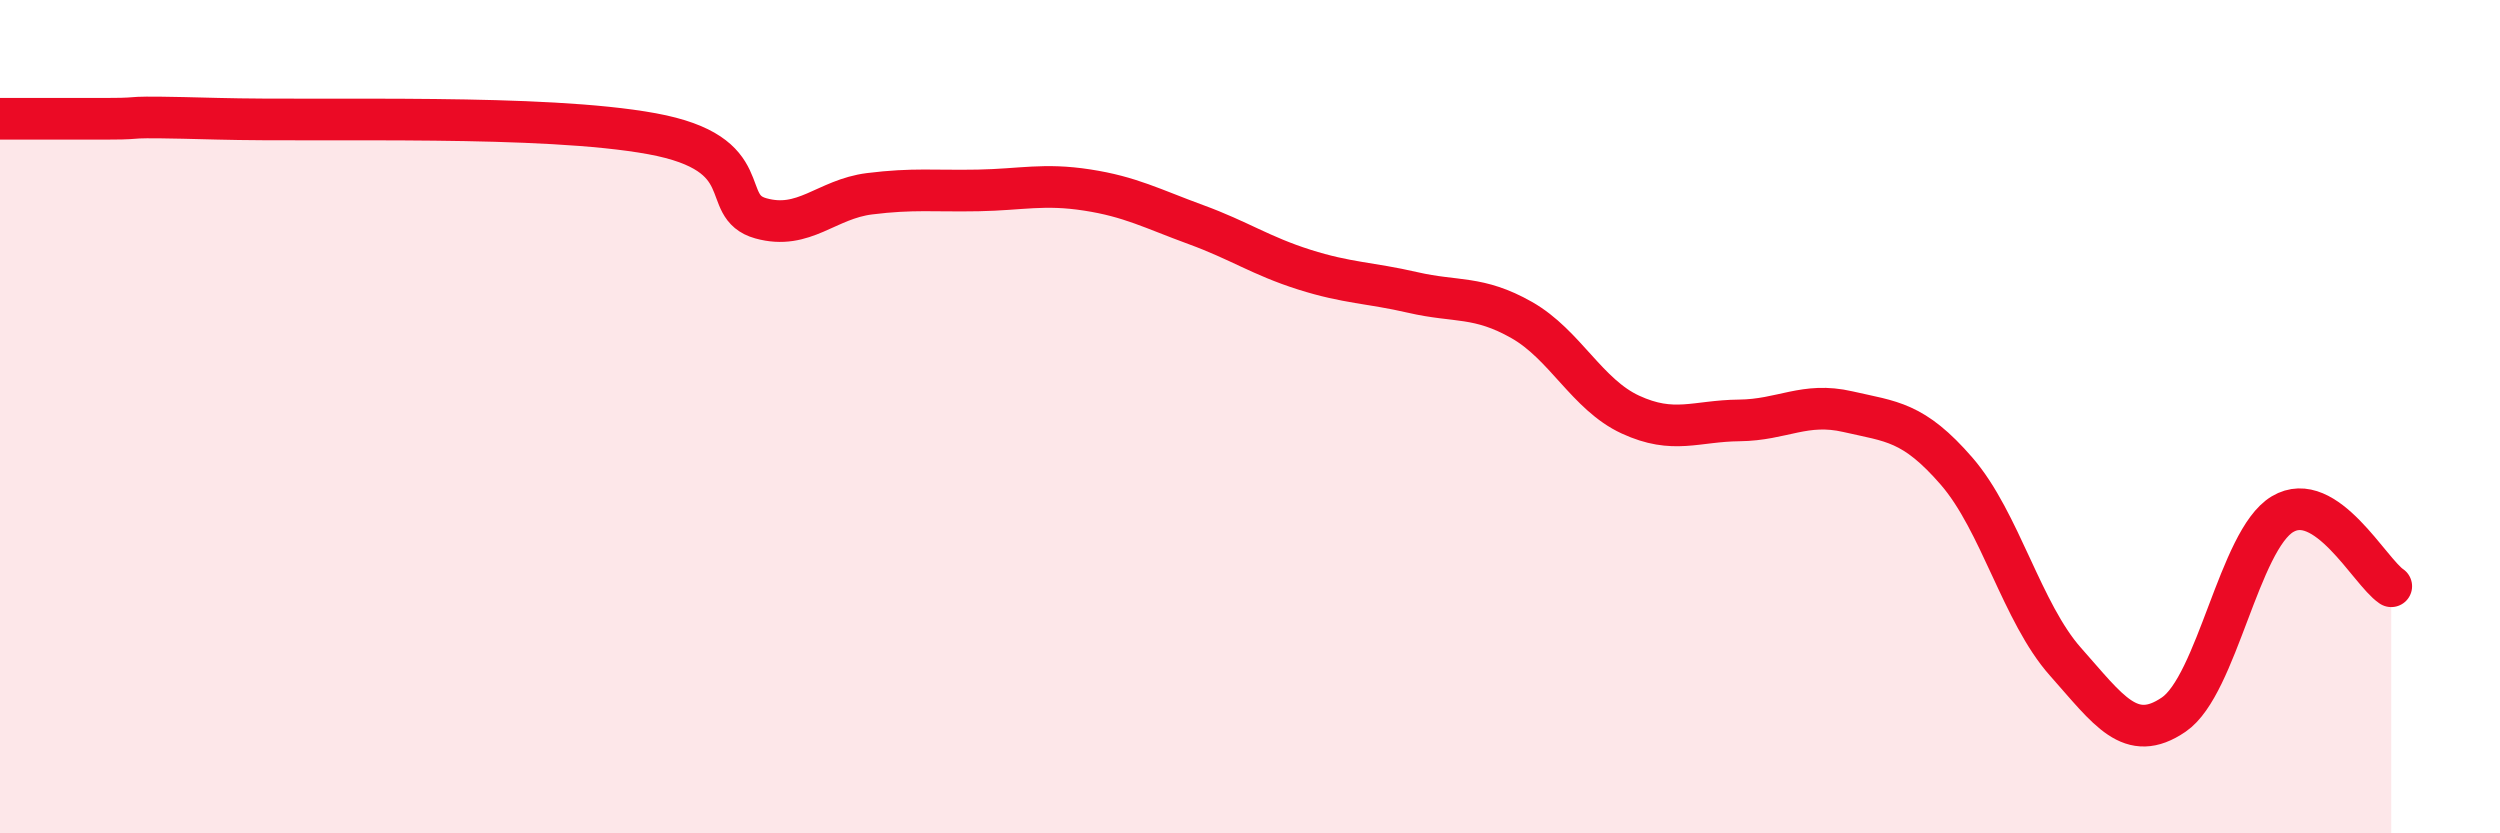
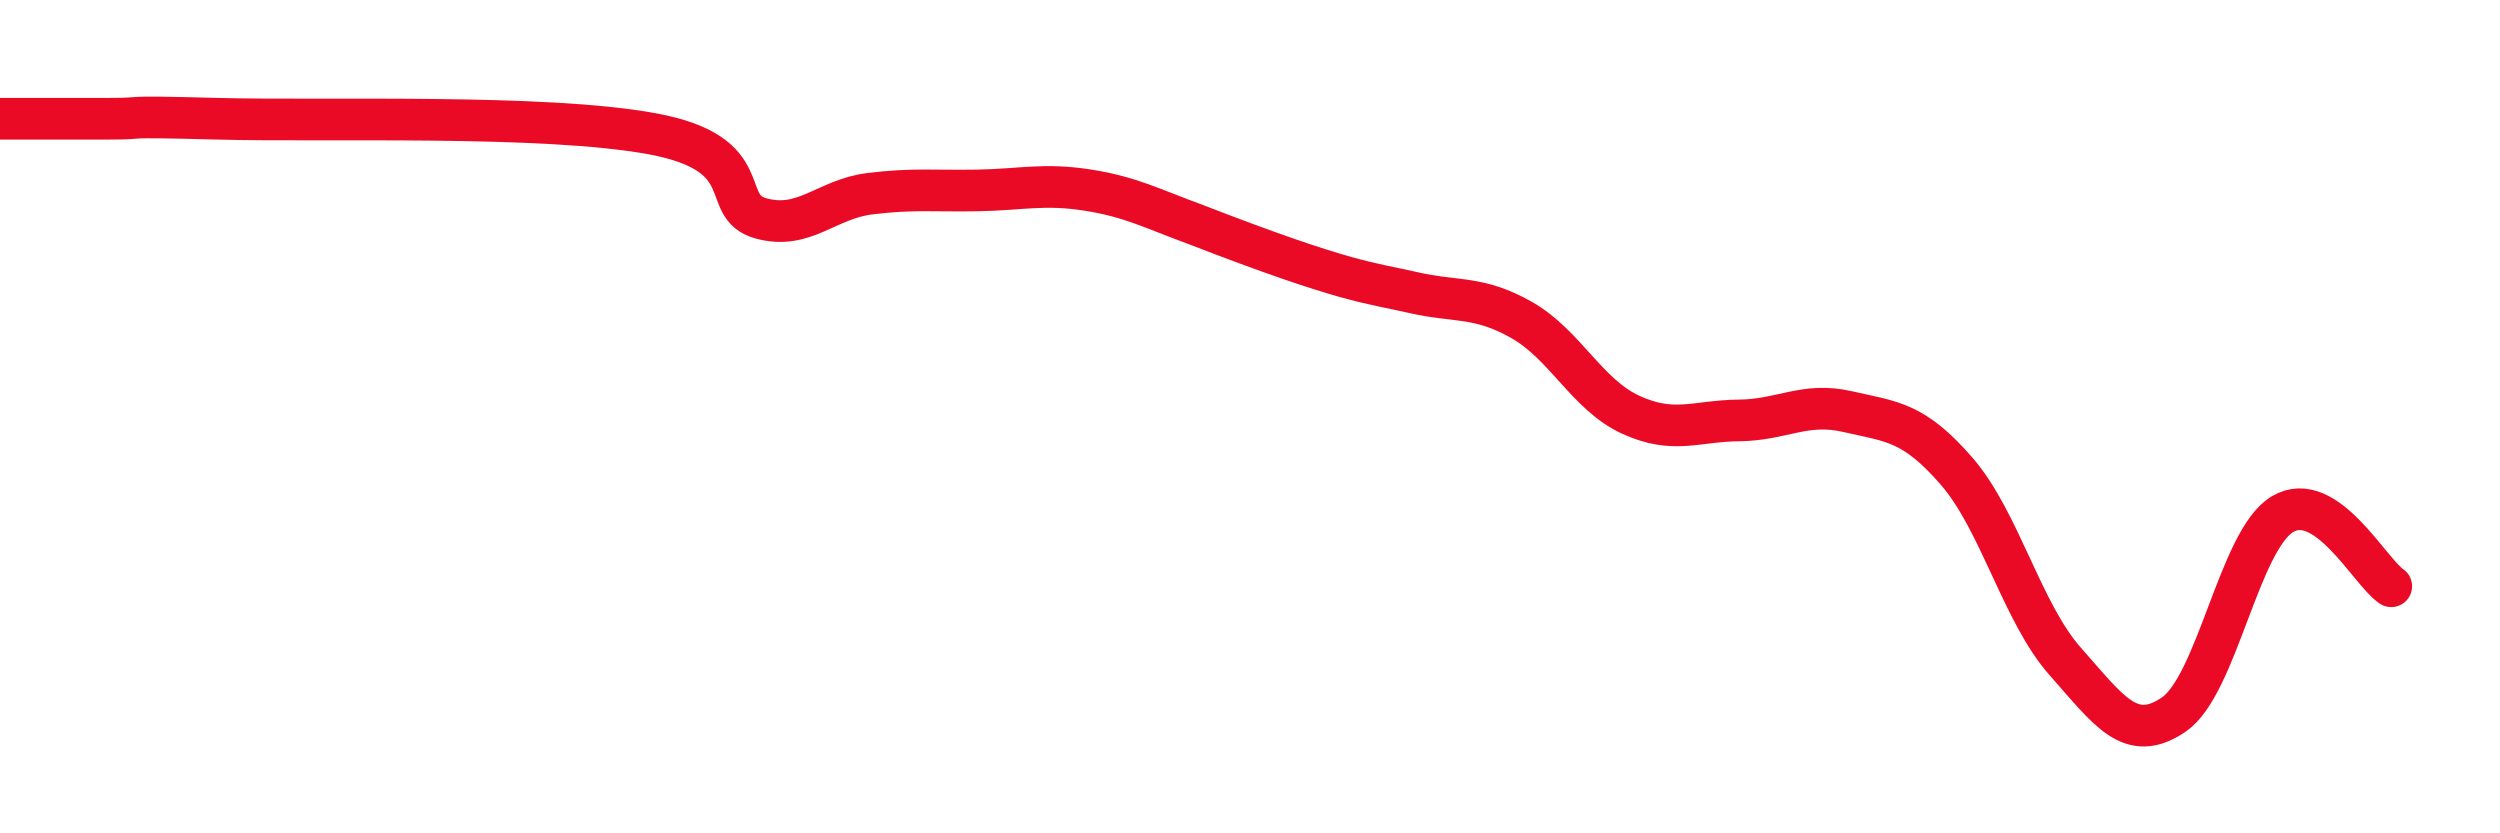
<svg xmlns="http://www.w3.org/2000/svg" width="60" height="20" viewBox="0 0 60 20">
-   <path d="M 0,2.85 C 0.52,2.85 1.57,2.85 2.61,2.85 C 3.65,2.85 2.61,2.78 5.22,2.85 C 7.83,2.92 13.04,2.73 15.65,3.21 C 18.26,3.69 17.22,4.95 18.26,5.24 C 19.3,5.53 19.83,4.78 20.87,4.65 C 21.91,4.52 22.44,4.59 23.48,4.57 C 24.52,4.55 25.05,4.4 26.09,4.56 C 27.13,4.72 27.66,5.01 28.7,5.39 C 29.74,5.77 30.26,6.14 31.3,6.47 C 32.34,6.8 32.87,6.78 33.91,7.02 C 34.95,7.26 35.48,7.09 36.52,7.68 C 37.56,8.27 38.09,9.47 39.13,9.95 C 40.17,10.43 40.7,10.1 41.74,10.09 C 42.78,10.08 43.31,9.64 44.35,9.88 C 45.39,10.12 45.92,10.11 46.96,11.31 C 48,12.51 48.53,14.71 49.57,15.88 C 50.61,17.05 51.13,17.86 52.17,17.15 C 53.21,16.44 53.74,12.96 54.78,12.34 C 55.82,11.72 56.87,13.72 57.39,14.07L57.39 20L0 20Z" fill="#EB0A25" opacity="0.1" stroke-linecap="round" stroke-linejoin="round" />
-   <path d="M 0,2.85 C 0.52,2.85 1.57,2.85 2.61,2.85 C 3.65,2.85 2.61,2.78 5.22,2.85 C 7.83,2.92 13.04,2.73 15.65,3.21 C 18.26,3.69 17.22,4.95 18.26,5.24 C 19.3,5.53 19.83,4.78 20.87,4.65 C 21.91,4.52 22.44,4.59 23.48,4.57 C 24.52,4.55 25.05,4.4 26.09,4.56 C 27.13,4.72 27.66,5.01 28.7,5.39 C 29.74,5.77 30.26,6.14 31.3,6.47 C 32.34,6.8 32.87,6.78 33.91,7.02 C 34.95,7.26 35.48,7.09 36.52,7.68 C 37.56,8.27 38.09,9.47 39.13,9.95 C 40.17,10.43 40.7,10.1 41.74,10.09 C 42.78,10.08 43.31,9.64 44.35,9.88 C 45.39,10.12 45.92,10.11 46.96,11.31 C 48,12.51 48.53,14.71 49.57,15.88 C 50.61,17.05 51.13,17.86 52.17,17.15 C 53.21,16.44 53.74,12.96 54.78,12.34 C 55.82,11.72 56.87,13.72 57.39,14.07" stroke="#EB0A25" stroke-width="1" fill="none" stroke-linecap="round" stroke-linejoin="round" />
+   <path d="M 0,2.85 C 0.52,2.85 1.57,2.85 2.61,2.85 C 3.65,2.85 2.61,2.78 5.22,2.85 C 7.83,2.92 13.04,2.73 15.65,3.21 C 18.26,3.69 17.22,4.95 18.26,5.24 C 19.3,5.53 19.83,4.78 20.87,4.65 C 21.91,4.52 22.44,4.59 23.48,4.57 C 24.52,4.55 25.05,4.4 26.09,4.56 C 27.13,4.72 27.66,5.01 28.7,5.39 C 32.34,6.8 32.87,6.78 33.91,7.02 C 34.95,7.26 35.48,7.09 36.52,7.68 C 37.56,8.27 38.09,9.47 39.13,9.95 C 40.17,10.43 40.7,10.1 41.74,10.09 C 42.78,10.08 43.31,9.64 44.35,9.88 C 45.39,10.12 45.92,10.11 46.96,11.31 C 48,12.51 48.53,14.71 49.57,15.88 C 50.61,17.05 51.13,17.86 52.17,17.15 C 53.21,16.44 53.74,12.96 54.78,12.34 C 55.82,11.72 56.87,13.72 57.39,14.07" stroke="#EB0A25" stroke-width="1" fill="none" stroke-linecap="round" stroke-linejoin="round" />
</svg>